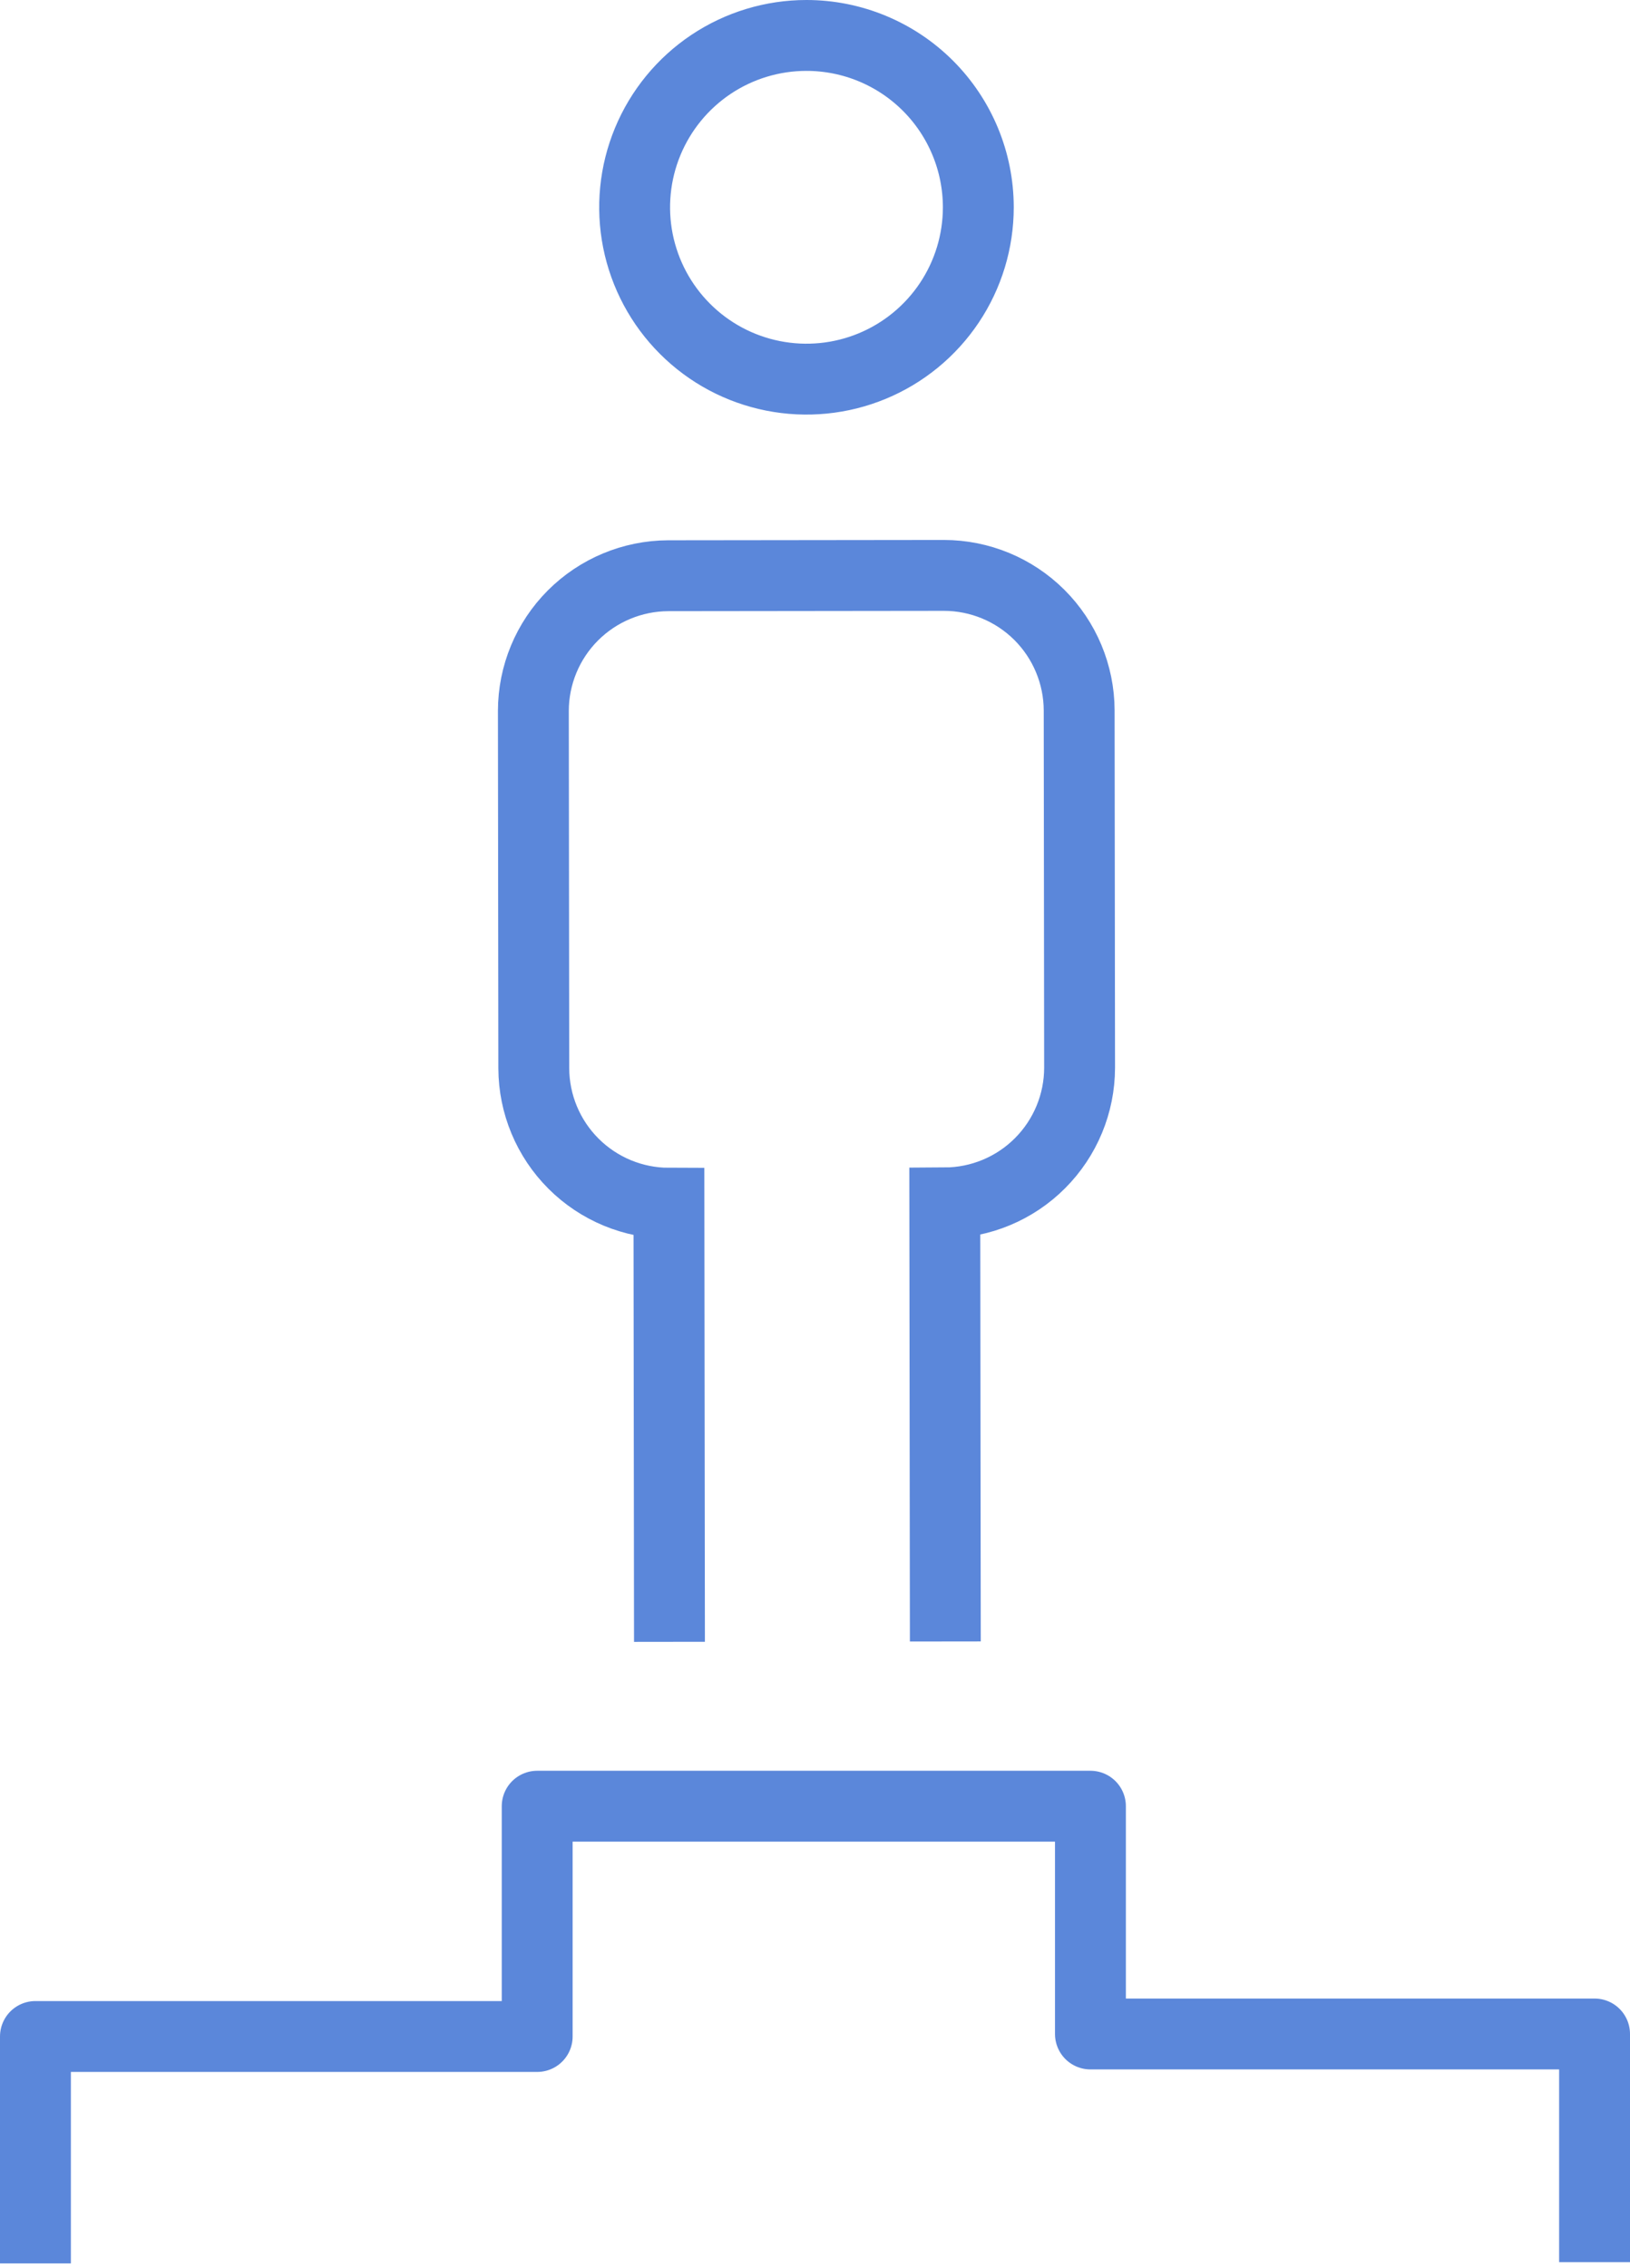
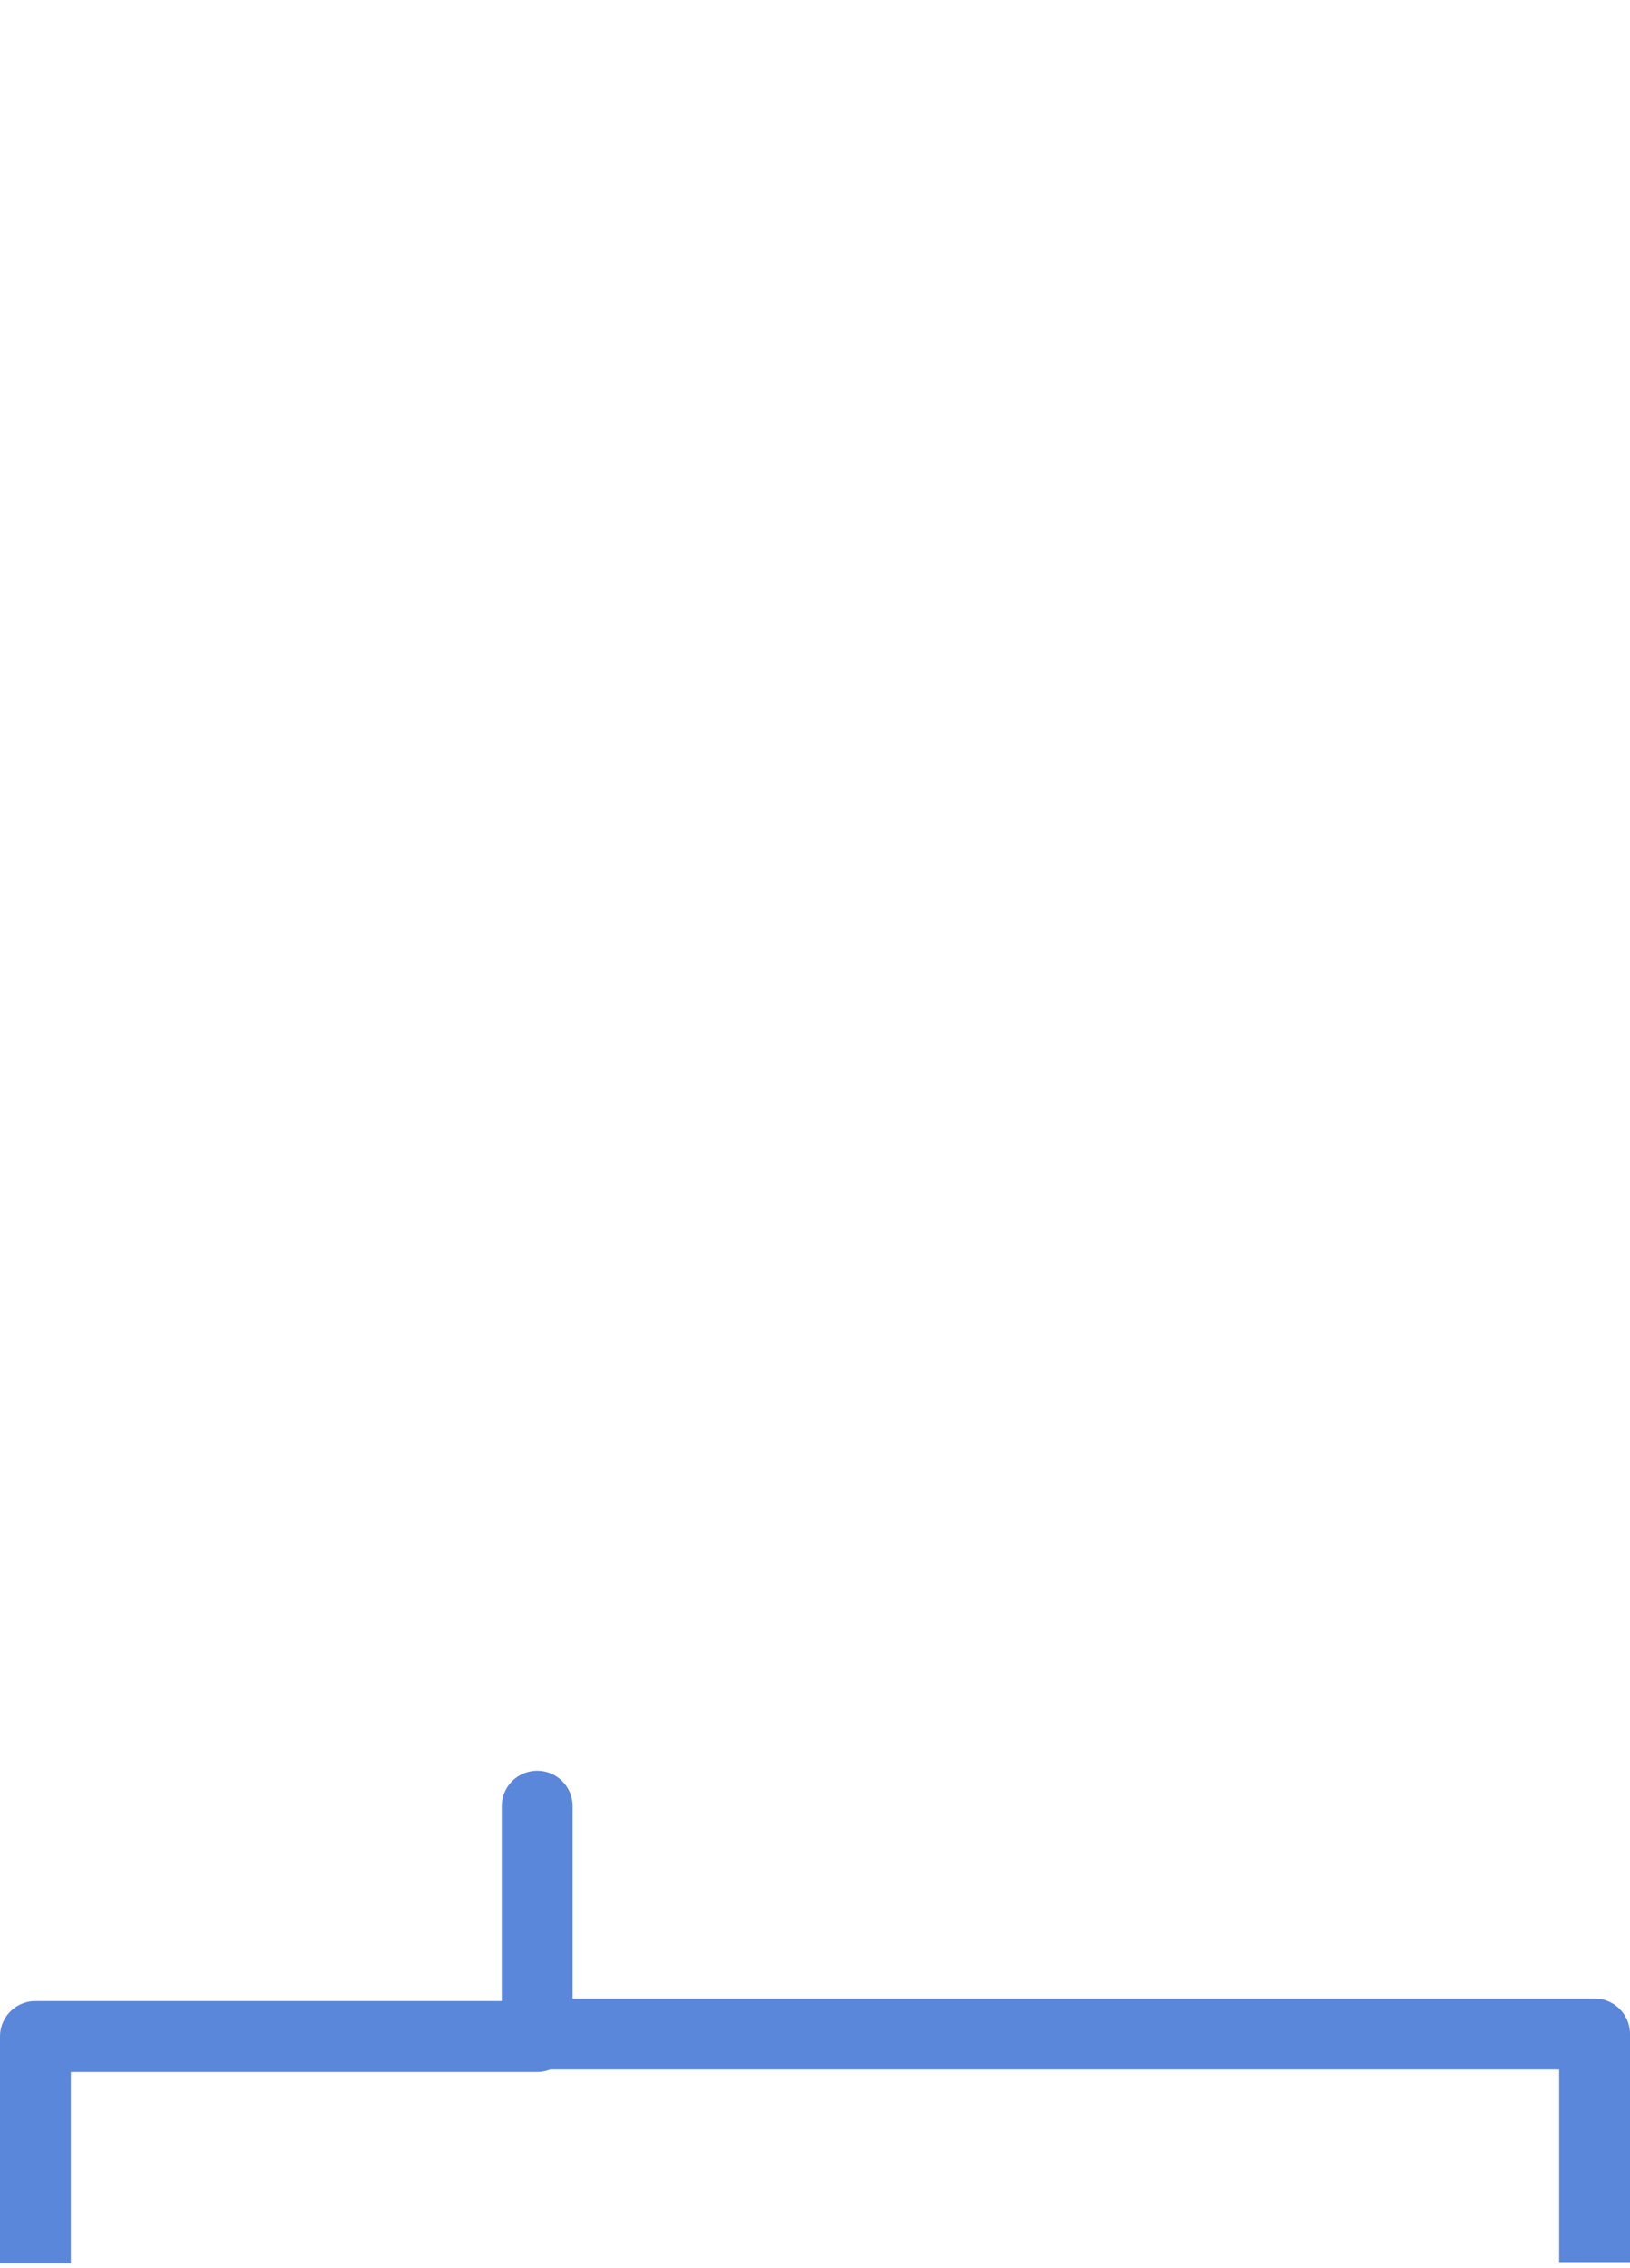
<svg xmlns="http://www.w3.org/2000/svg" width="46" height="64" viewBox="0 0 46 64" fill="none">
-   <path d="M1 63.865V57.463H15.16V50.965H30.773V57.392H45V63.83" stroke="#5B87DA" stroke-width="2" stroke-linejoin="round" />
-   <path d="M27.609 5.848C27.609 6.808 27.325 7.745 26.792 8.543C26.259 9.34 25.502 9.962 24.616 10.329C23.73 10.696 22.755 10.792 21.814 10.605C20.873 10.418 20.009 9.957 19.331 9.278C18.652 8.6 18.191 7.736 18.003 6.796C17.816 5.855 17.912 4.88 18.279 3.994C18.646 3.108 19.268 2.35 20.065 1.817C20.863 1.284 21.8 1 22.759 1C24.045 1 25.279 1.511 26.188 2.42C27.097 3.329 27.608 4.562 27.609 5.848Z" stroke="#5B87DA" stroke-width="2" stroke-miterlimit="10" />
-   <path d="M26.678 46.317L26.663 33.942C27.673 33.938 28.64 33.535 29.352 32.82C30.065 32.105 30.466 31.137 30.467 30.128L30.455 20.041C30.451 19.032 30.047 18.064 29.333 17.351C28.618 16.638 27.65 16.237 26.64 16.236L18.857 16.245C17.847 16.249 16.88 16.653 16.167 17.367C15.454 18.082 15.053 19.05 15.052 20.06L15.064 30.146C15.068 31.156 15.471 32.123 16.186 32.836C16.901 33.549 17.868 33.95 18.878 33.951L18.893 46.327" stroke="#5B87DA" stroke-width="2" stroke-miterlimit="10" />
+   <path d="M1 63.865V57.463H15.16V50.965V57.392H45V63.83" stroke="#5B87DA" stroke-width="2" stroke-linejoin="round" />
</svg>